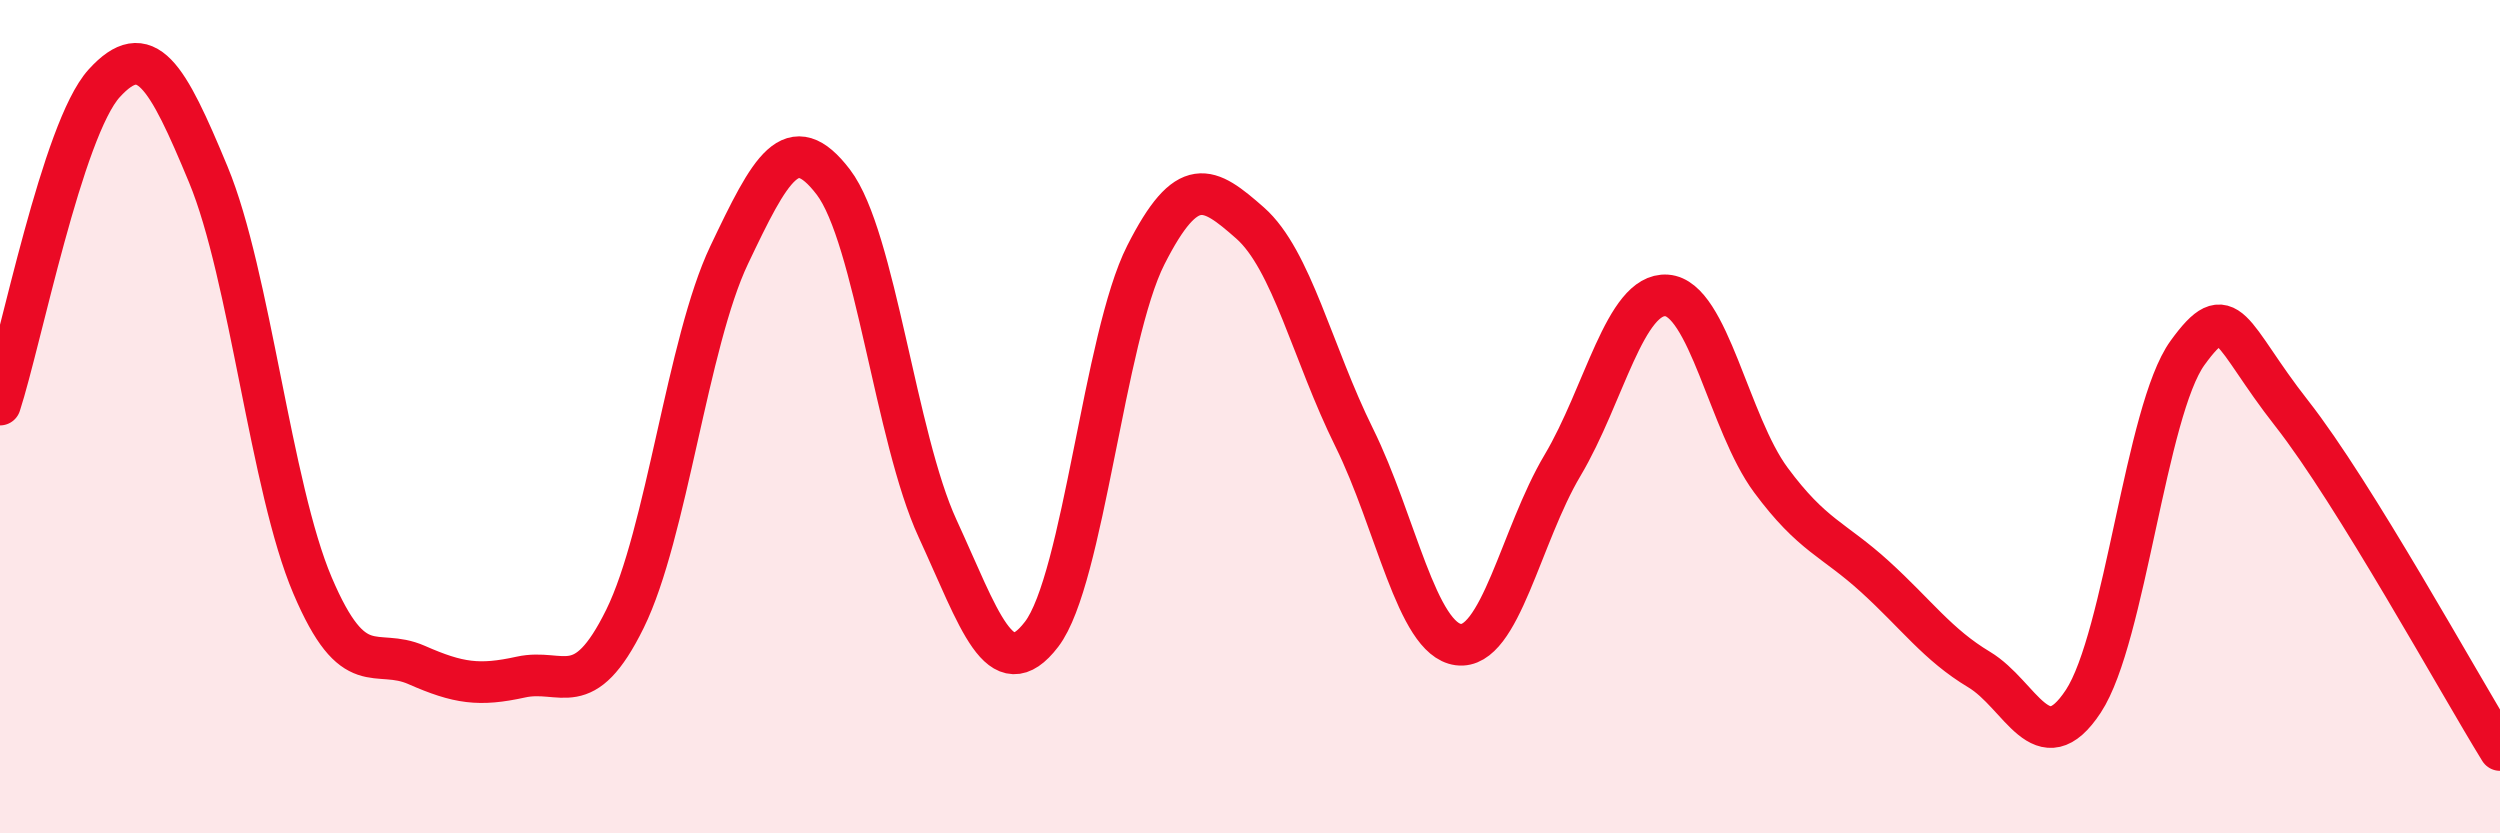
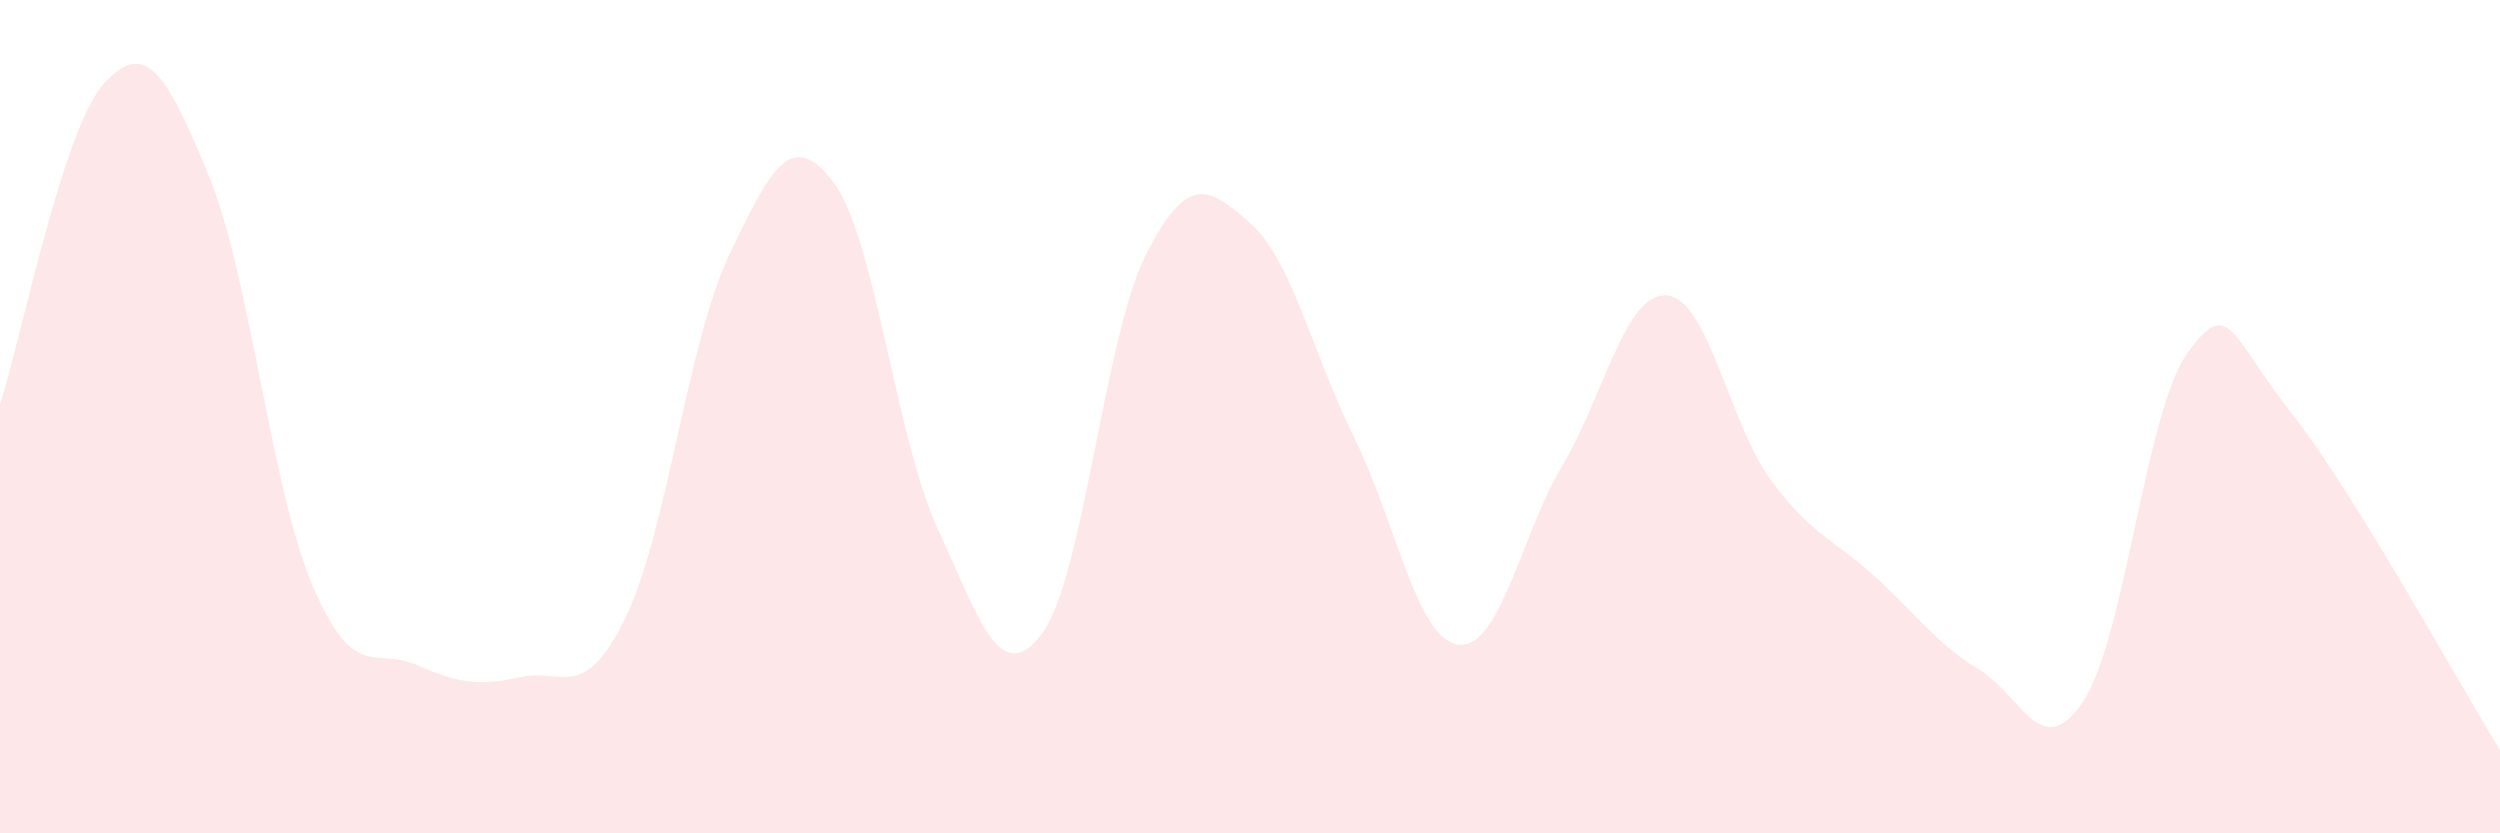
<svg xmlns="http://www.w3.org/2000/svg" width="60" height="20" viewBox="0 0 60 20">
  <path d="M 0,9.71 C 0.5,8.17 1.5,3.1 2.5,2 C 3.5,0.9 4,1.78 5,4.19 C 6,6.6 6.5,11.7 7.5,14.05 C 8.5,16.4 9,15.52 10,15.96 C 11,16.4 11.5,16.47 12.5,16.25 C 13.5,16.03 14,16.88 15,14.85 C 16,12.82 16.5,8.22 17.5,6.12 C 18.5,4.02 19,3.06 20,4.37 C 21,5.68 21.5,10.51 22.5,12.68 C 23.5,14.85 24,16.53 25,15.22 C 26,13.91 26.5,8.09 27.5,6.12 C 28.5,4.15 29,4.47 30,5.35 C 31,6.23 31.5,8.48 32.5,10.5 C 33.5,12.52 34,15.34 35,15.47 C 36,15.6 36.5,12.85 37.5,11.17 C 38.5,9.49 39,7.02 40,7.09 C 41,7.16 41.5,10.17 42.5,11.52 C 43.5,12.87 44,12.93 45,13.84 C 46,14.75 46.5,15.47 47.5,16.07 C 48.5,16.67 49,18.35 50,16.83 C 51,15.31 51.5,9.85 52.5,8.47 C 53.5,7.09 53.5,8.01 55,9.92 C 56.5,11.83 59,16.38 60,18L60 20L0 20Z" fill="#EB0A25" opacity="0.1" stroke-linecap="round" stroke-linejoin="round" />
-   <path d="M 0,9.71 C 0.5,8.17 1.5,3.1 2.5,2 C 3.5,0.9 4,1.78 5,4.19 C 6,6.6 6.5,11.7 7.5,14.05 C 8.5,16.4 9,15.52 10,15.96 C 11,16.4 11.5,16.47 12.5,16.25 C 13.5,16.03 14,16.88 15,14.85 C 16,12.82 16.5,8.22 17.5,6.12 C 18.5,4.02 19,3.06 20,4.37 C 21,5.68 21.5,10.51 22.5,12.68 C 23.5,14.85 24,16.53 25,15.22 C 26,13.91 26.5,8.09 27.5,6.12 C 28.5,4.15 29,4.47 30,5.35 C 31,6.23 31.5,8.48 32.5,10.5 C 33.5,12.52 34,15.34 35,15.47 C 36,15.6 36.5,12.85 37.5,11.17 C 38.5,9.49 39,7.02 40,7.09 C 41,7.16 41.5,10.17 42.5,11.52 C 43.5,12.87 44,12.93 45,13.84 C 46,14.75 46.5,15.47 47.5,16.07 C 48.5,16.67 49,18.35 50,16.83 C 51,15.31 51.5,9.85 52.5,8.47 C 53.5,7.09 53.5,8.01 55,9.92 C 56.5,11.83 59,16.38 60,18" stroke="#EB0A25" stroke-width="1" fill="none" stroke-linecap="round" stroke-linejoin="round" />
</svg>